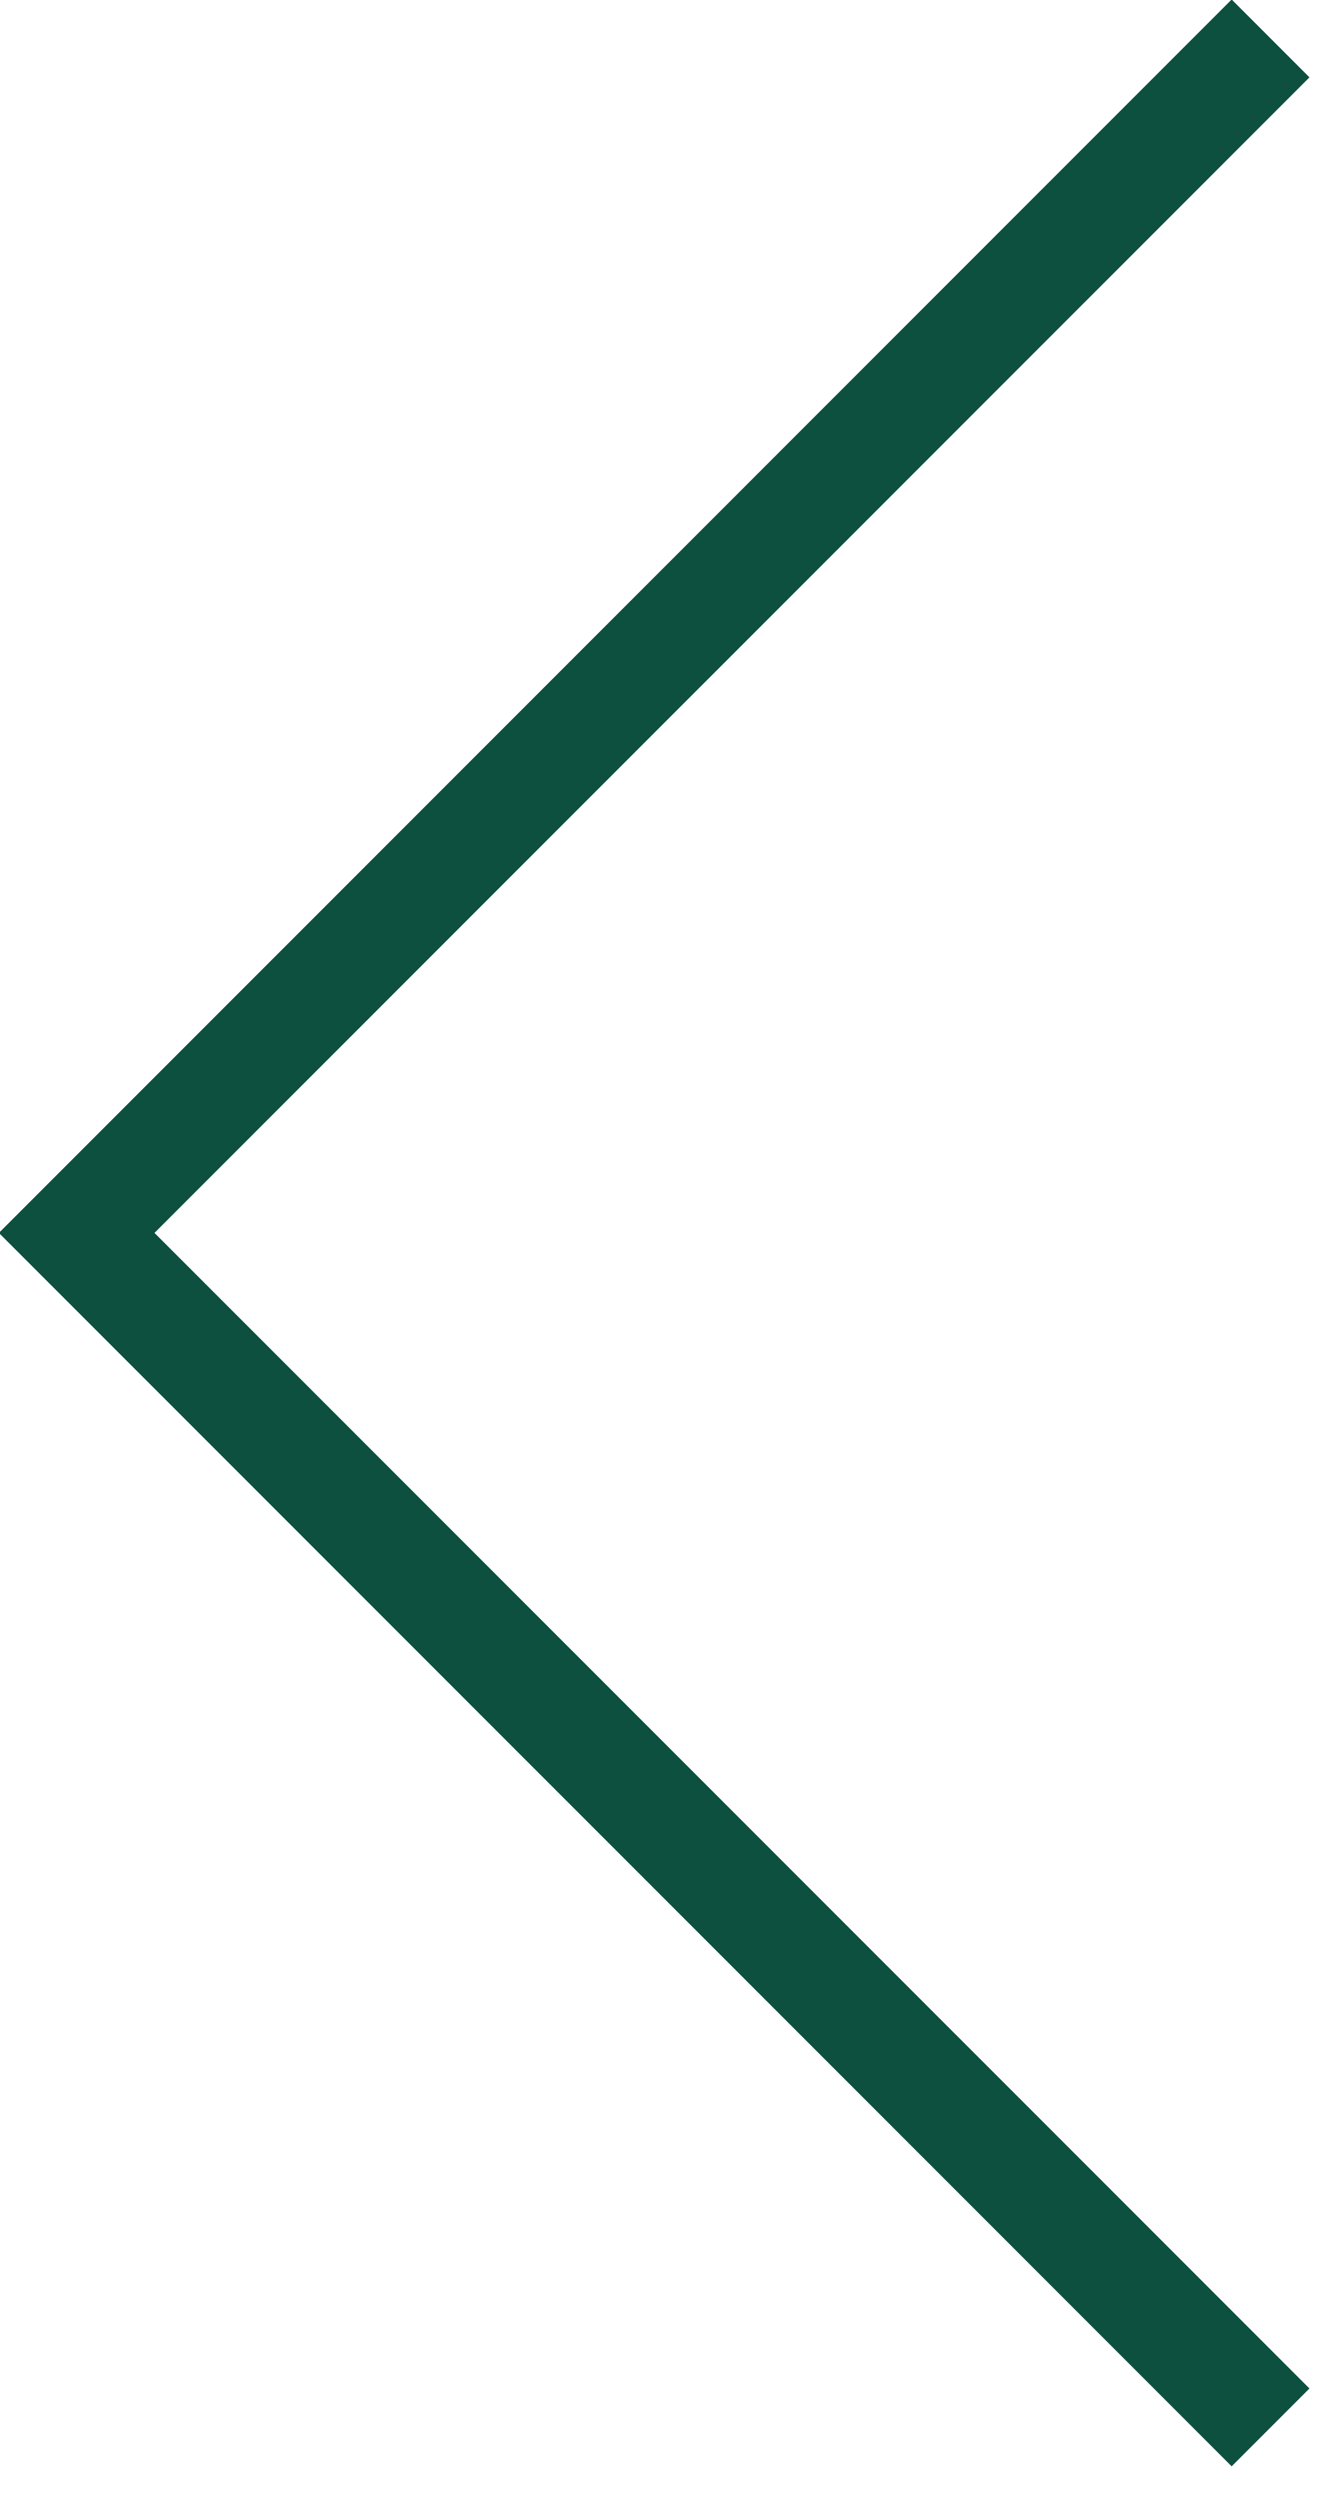
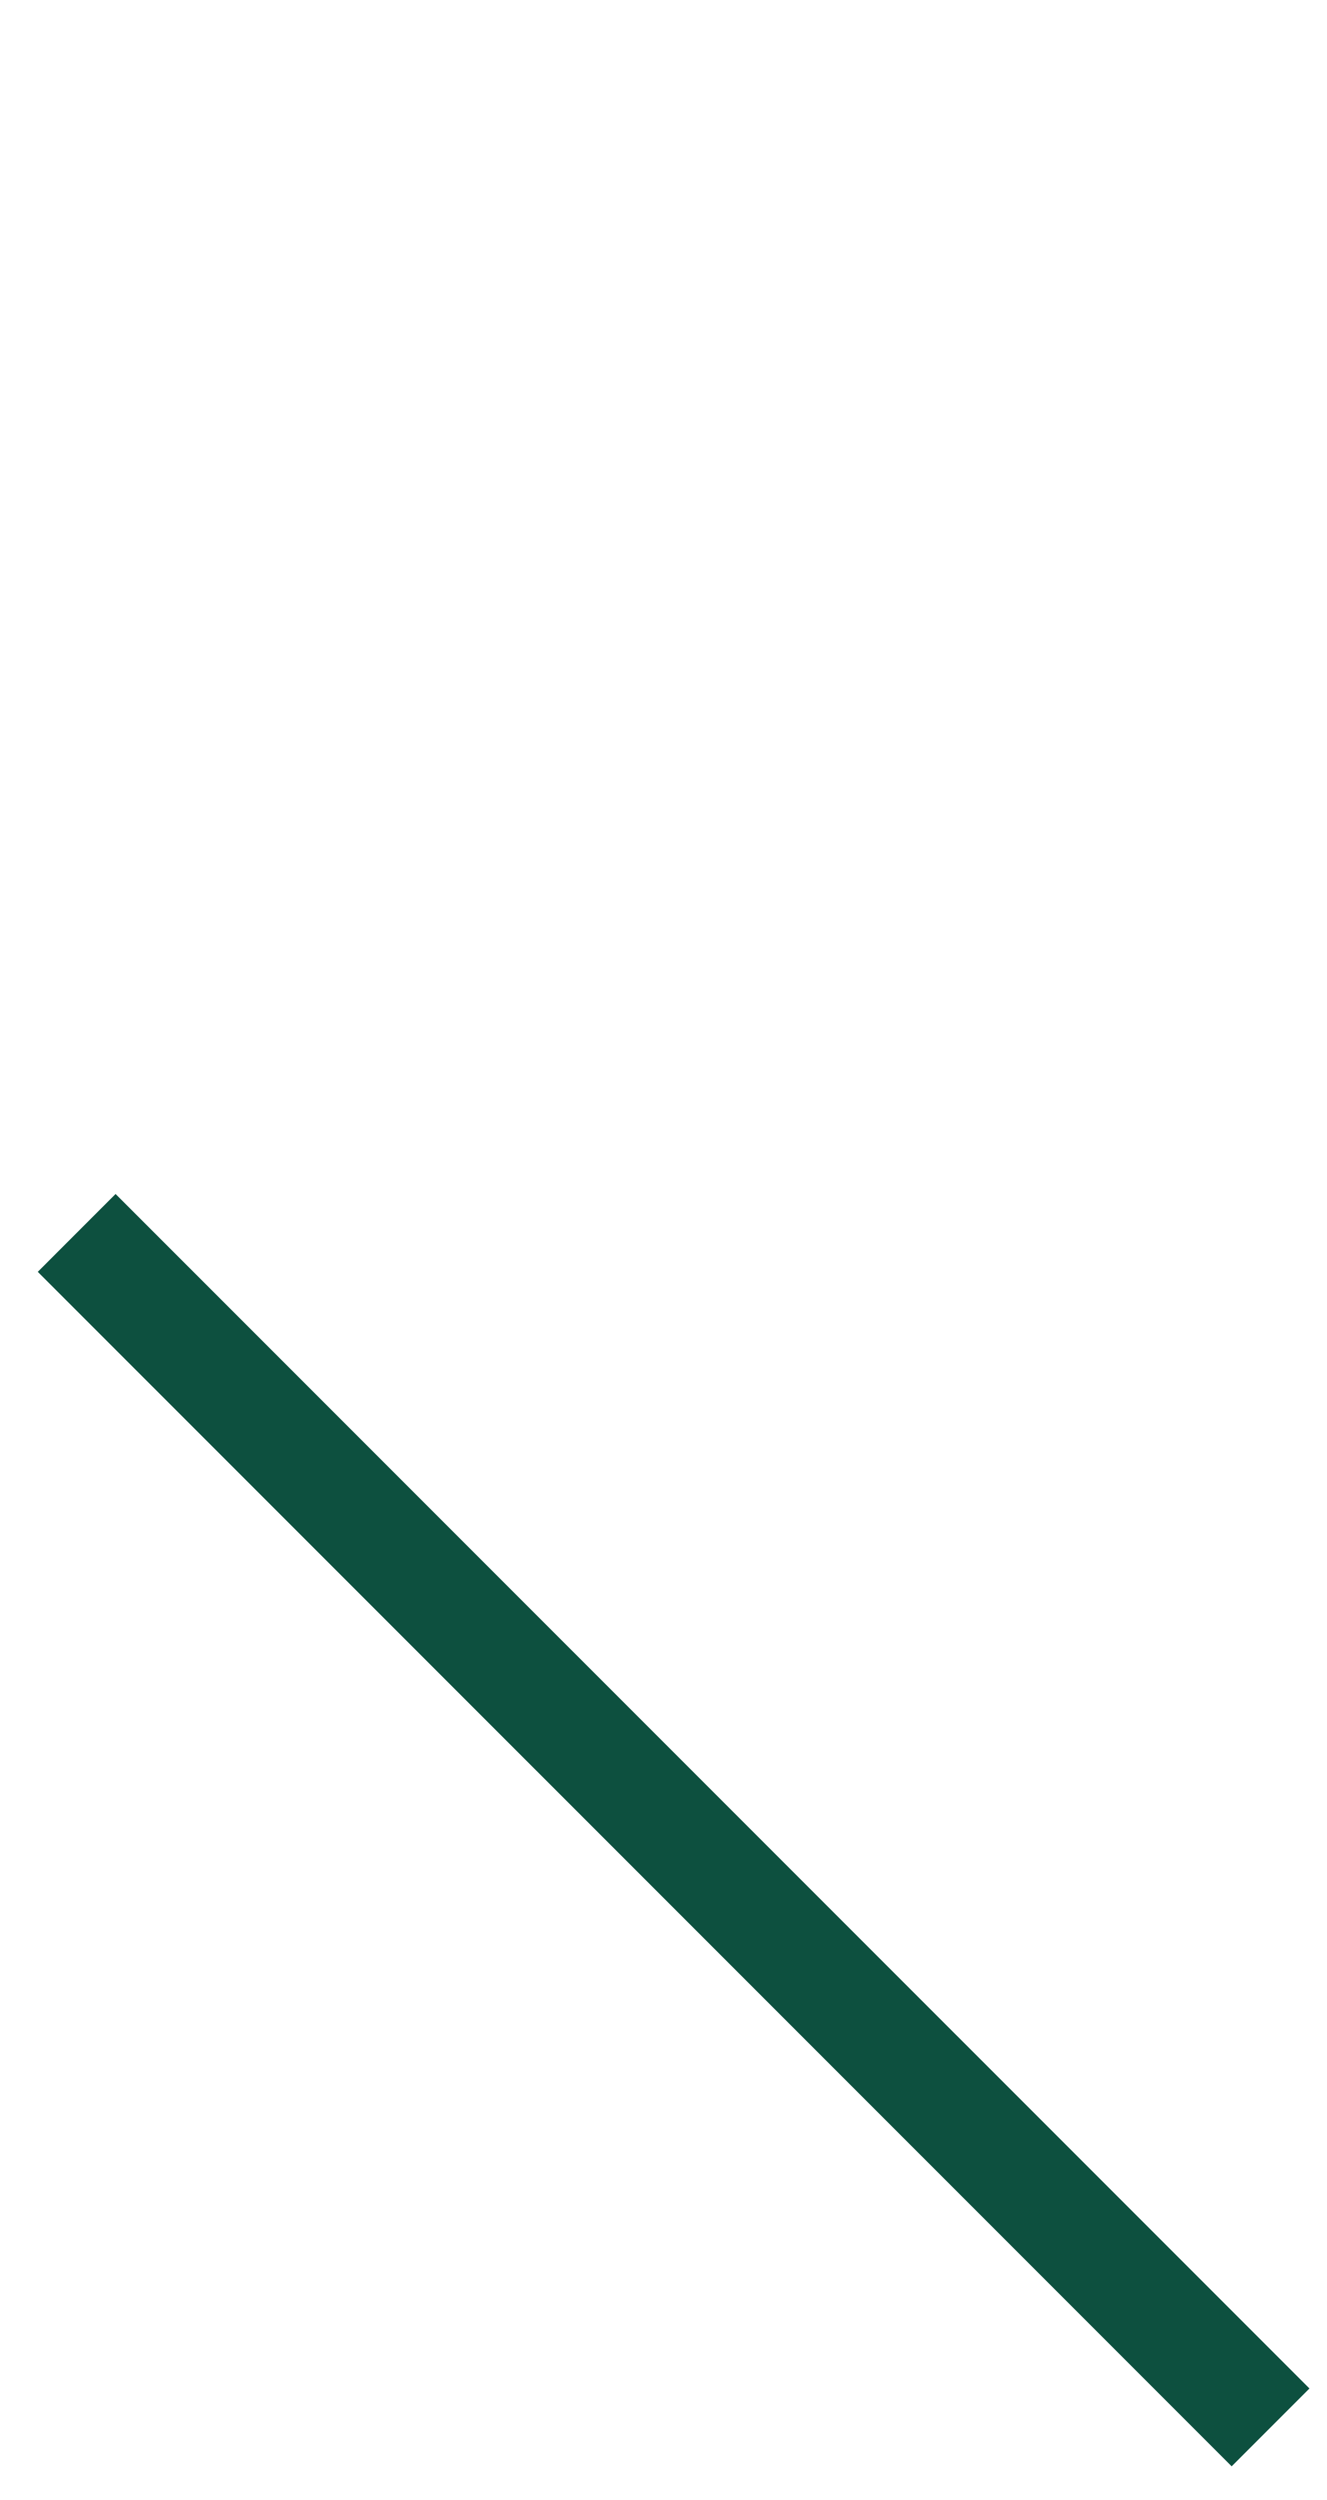
<svg xmlns="http://www.w3.org/2000/svg" viewBox="0 0 12.061 22.707" fill="none">
-   <path d="M11.548 22.049L0.697 11.199L11.548 0.349" stroke="#0D503F" />
+   <path d="M11.548 22.049L0.697 11.199" stroke="#0D503F" />
</svg>